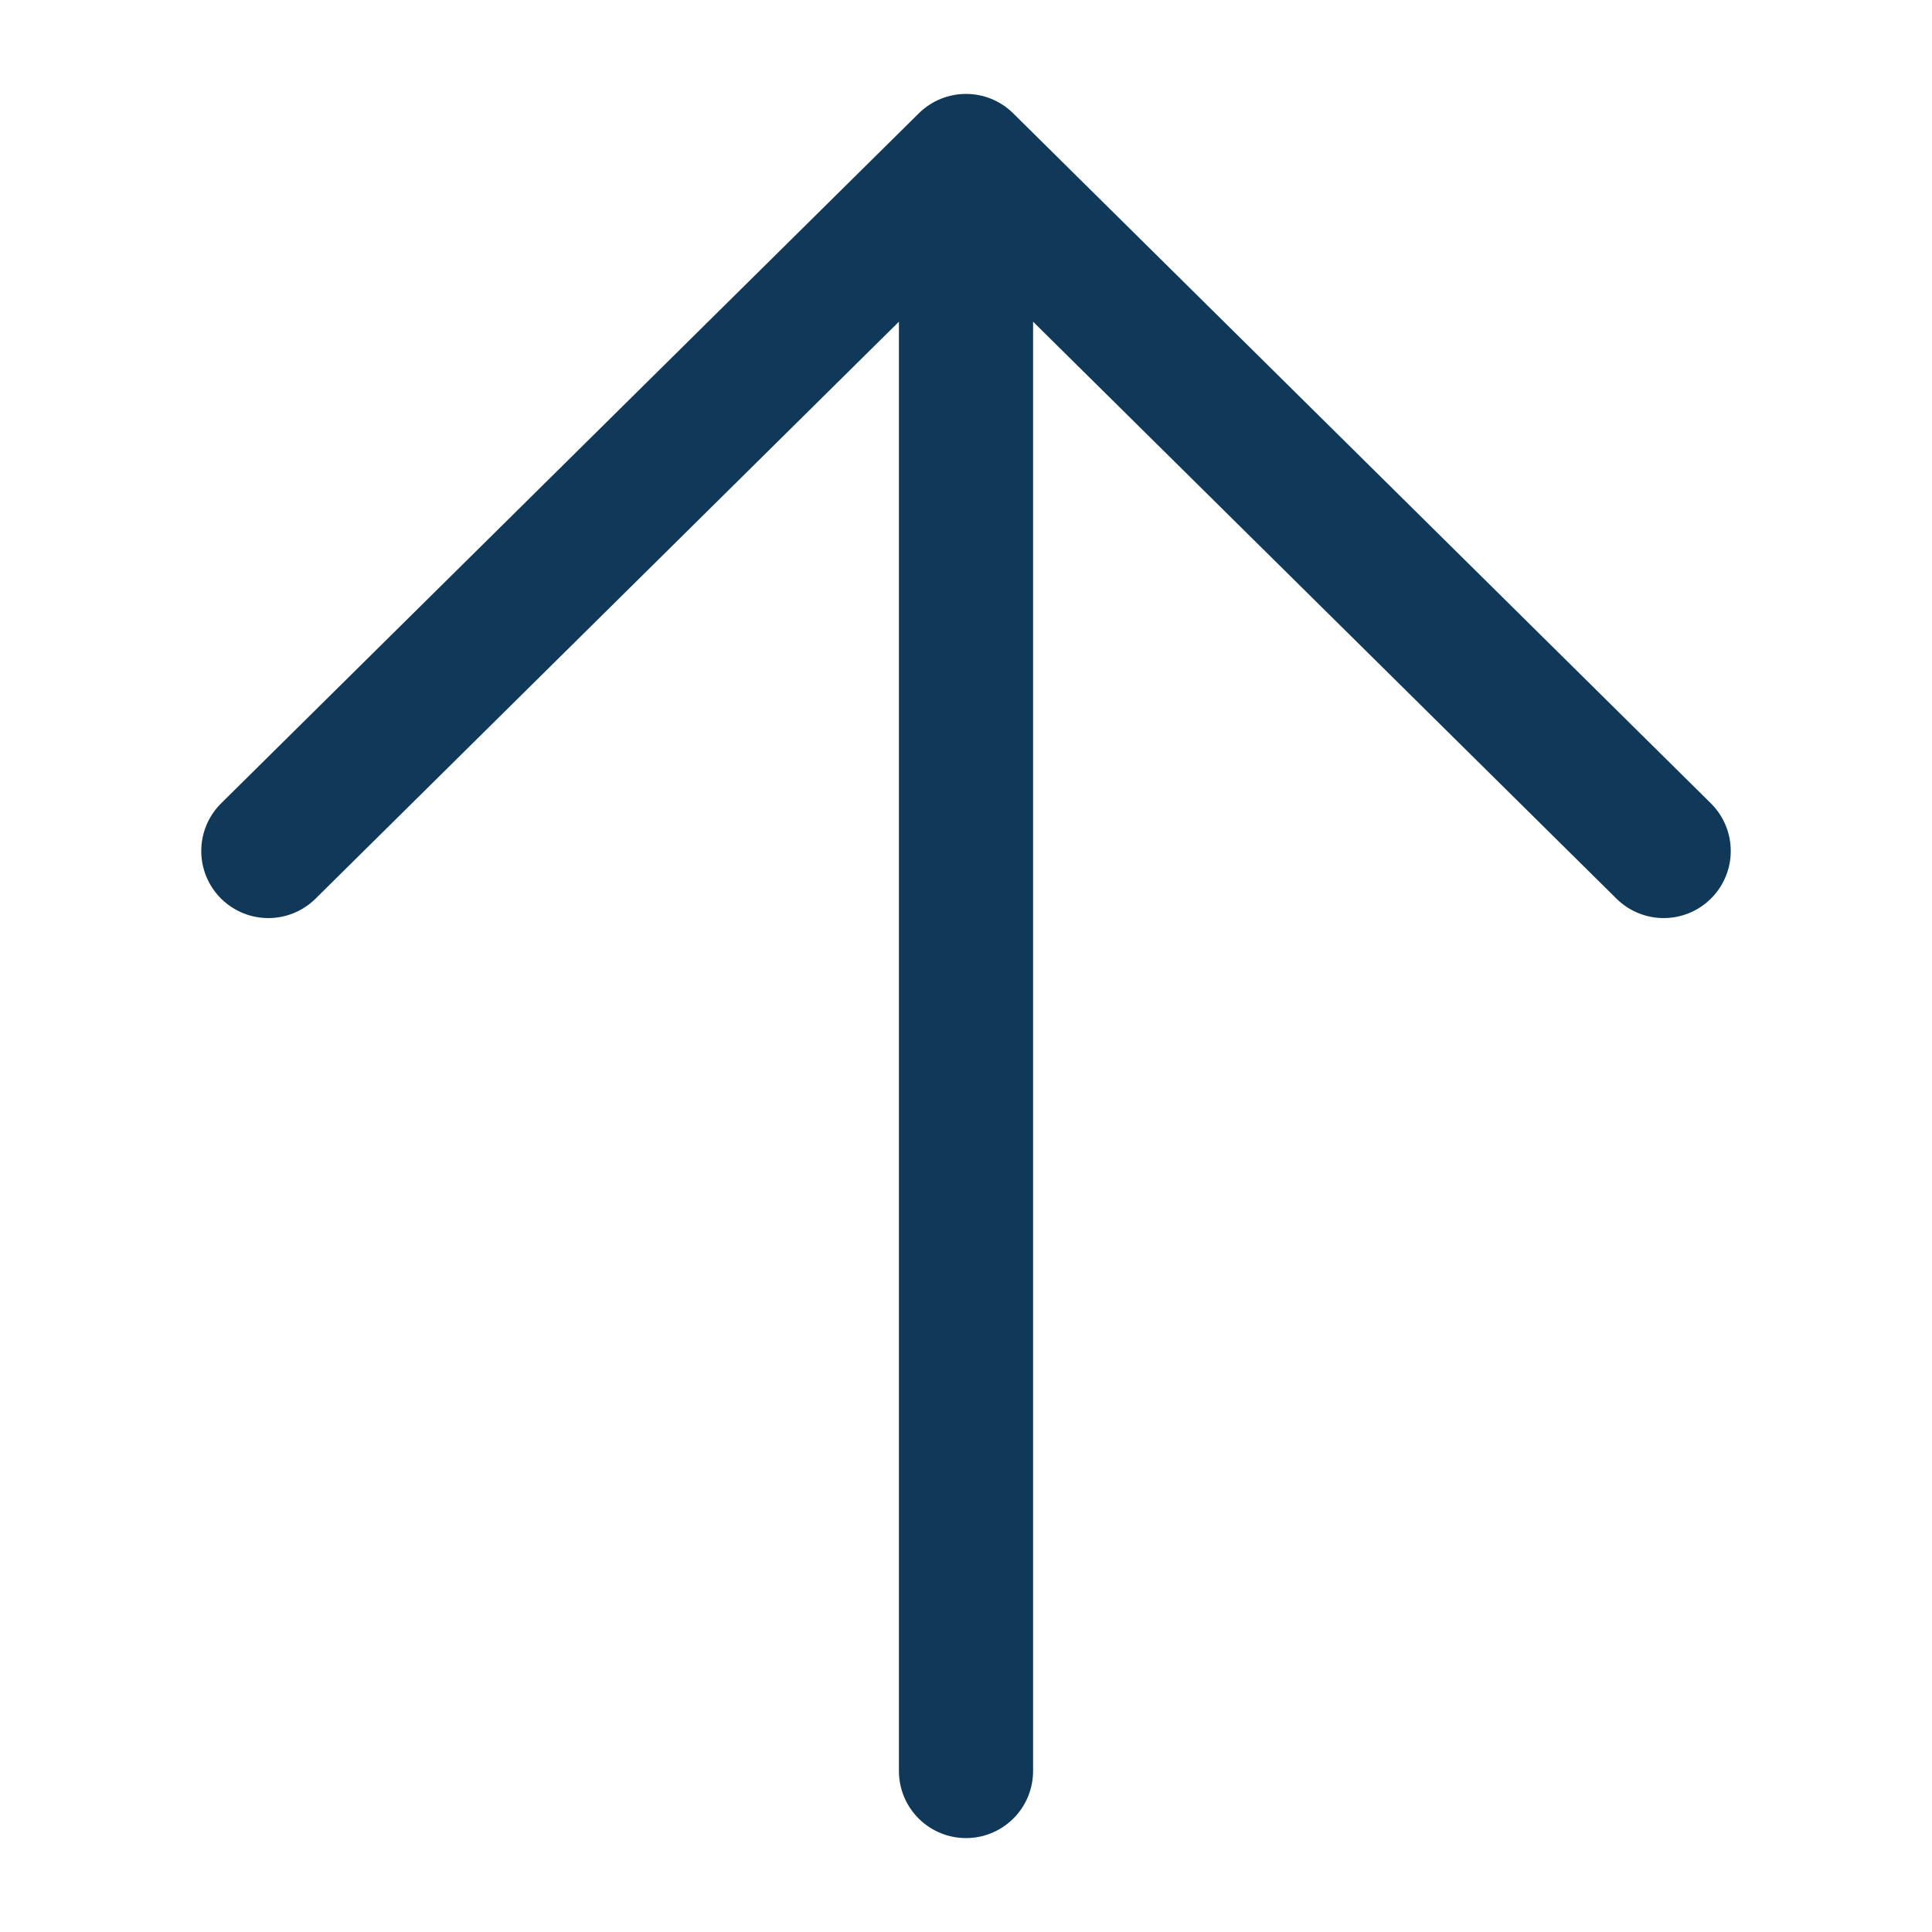
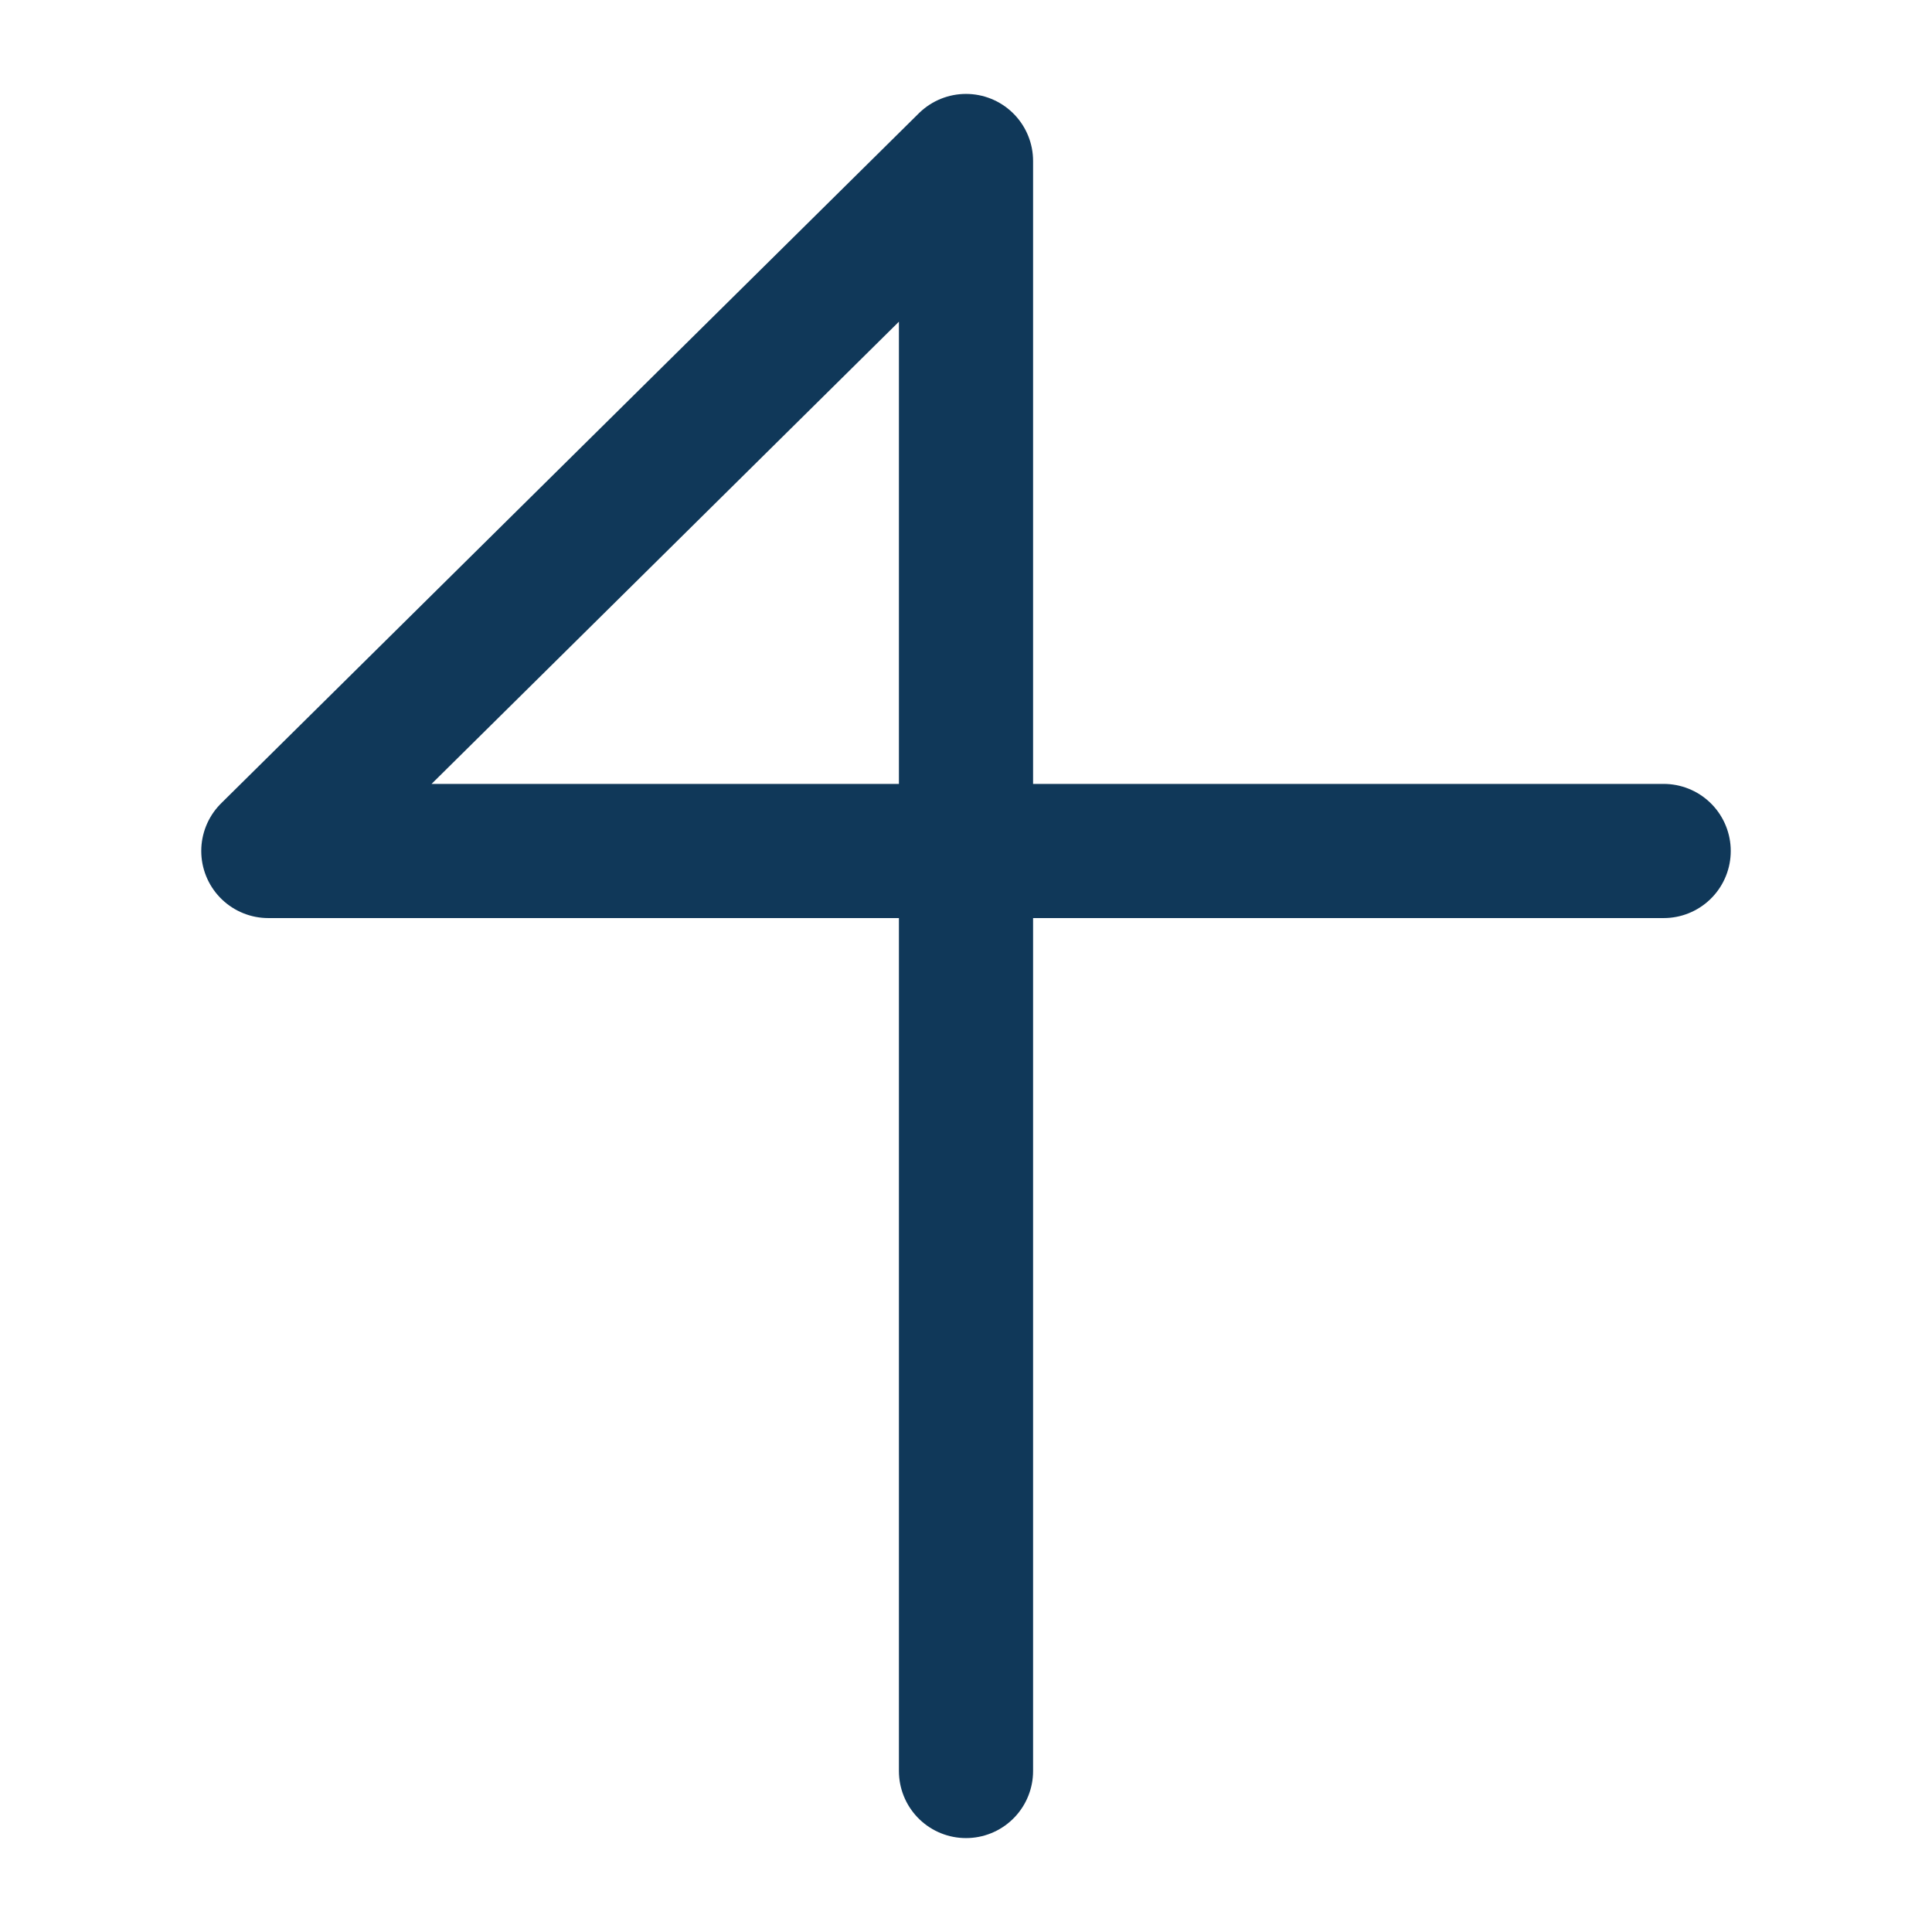
<svg xmlns="http://www.w3.org/2000/svg" width="36" height="36" viewBox="0 0 36 36" fill="none">
-   <path d="M18 33V3M18 3L5 15.857M18 3L31 15.857" stroke="#103859" stroke-width="2.5" stroke-linecap="round" stroke-linejoin="round" />
+   <path d="M18 33V3M18 3L5 15.857L31 15.857" stroke="#103859" stroke-width="2.5" stroke-linecap="round" stroke-linejoin="round" />
</svg>